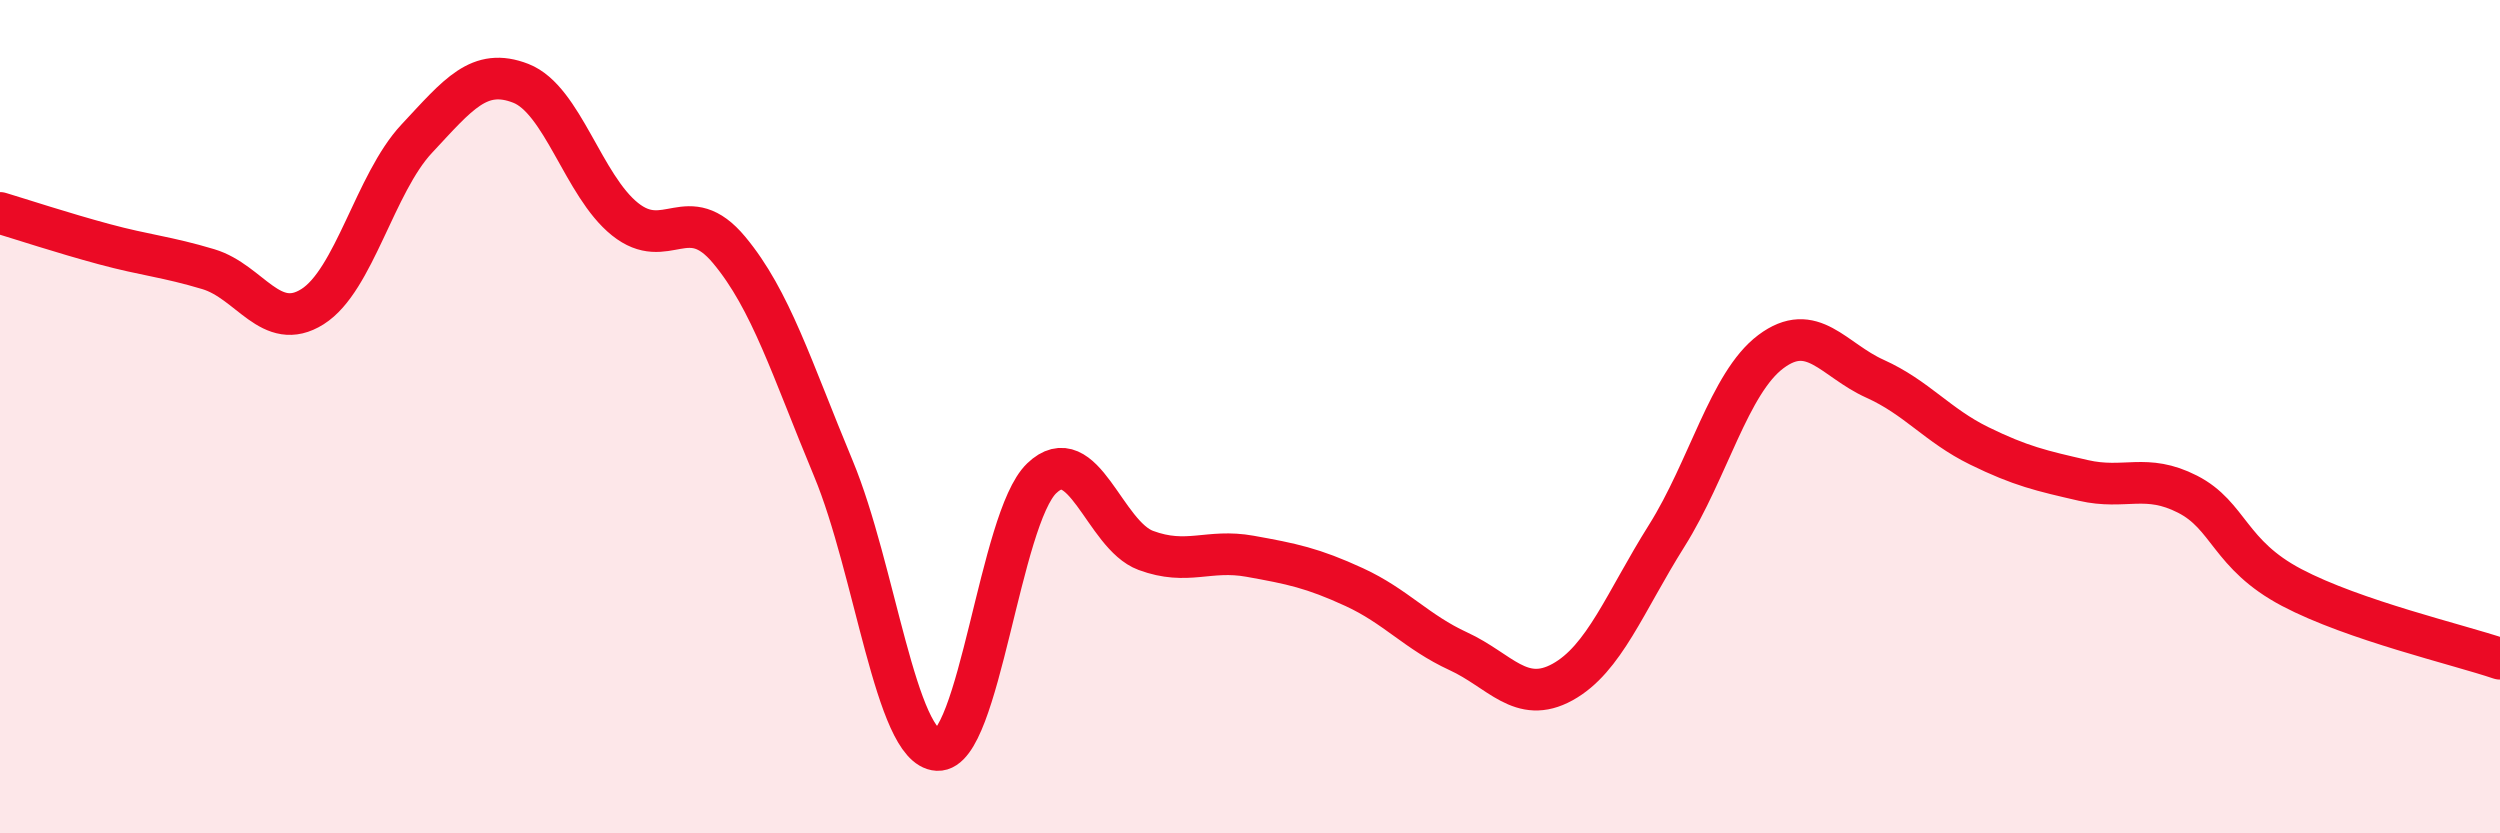
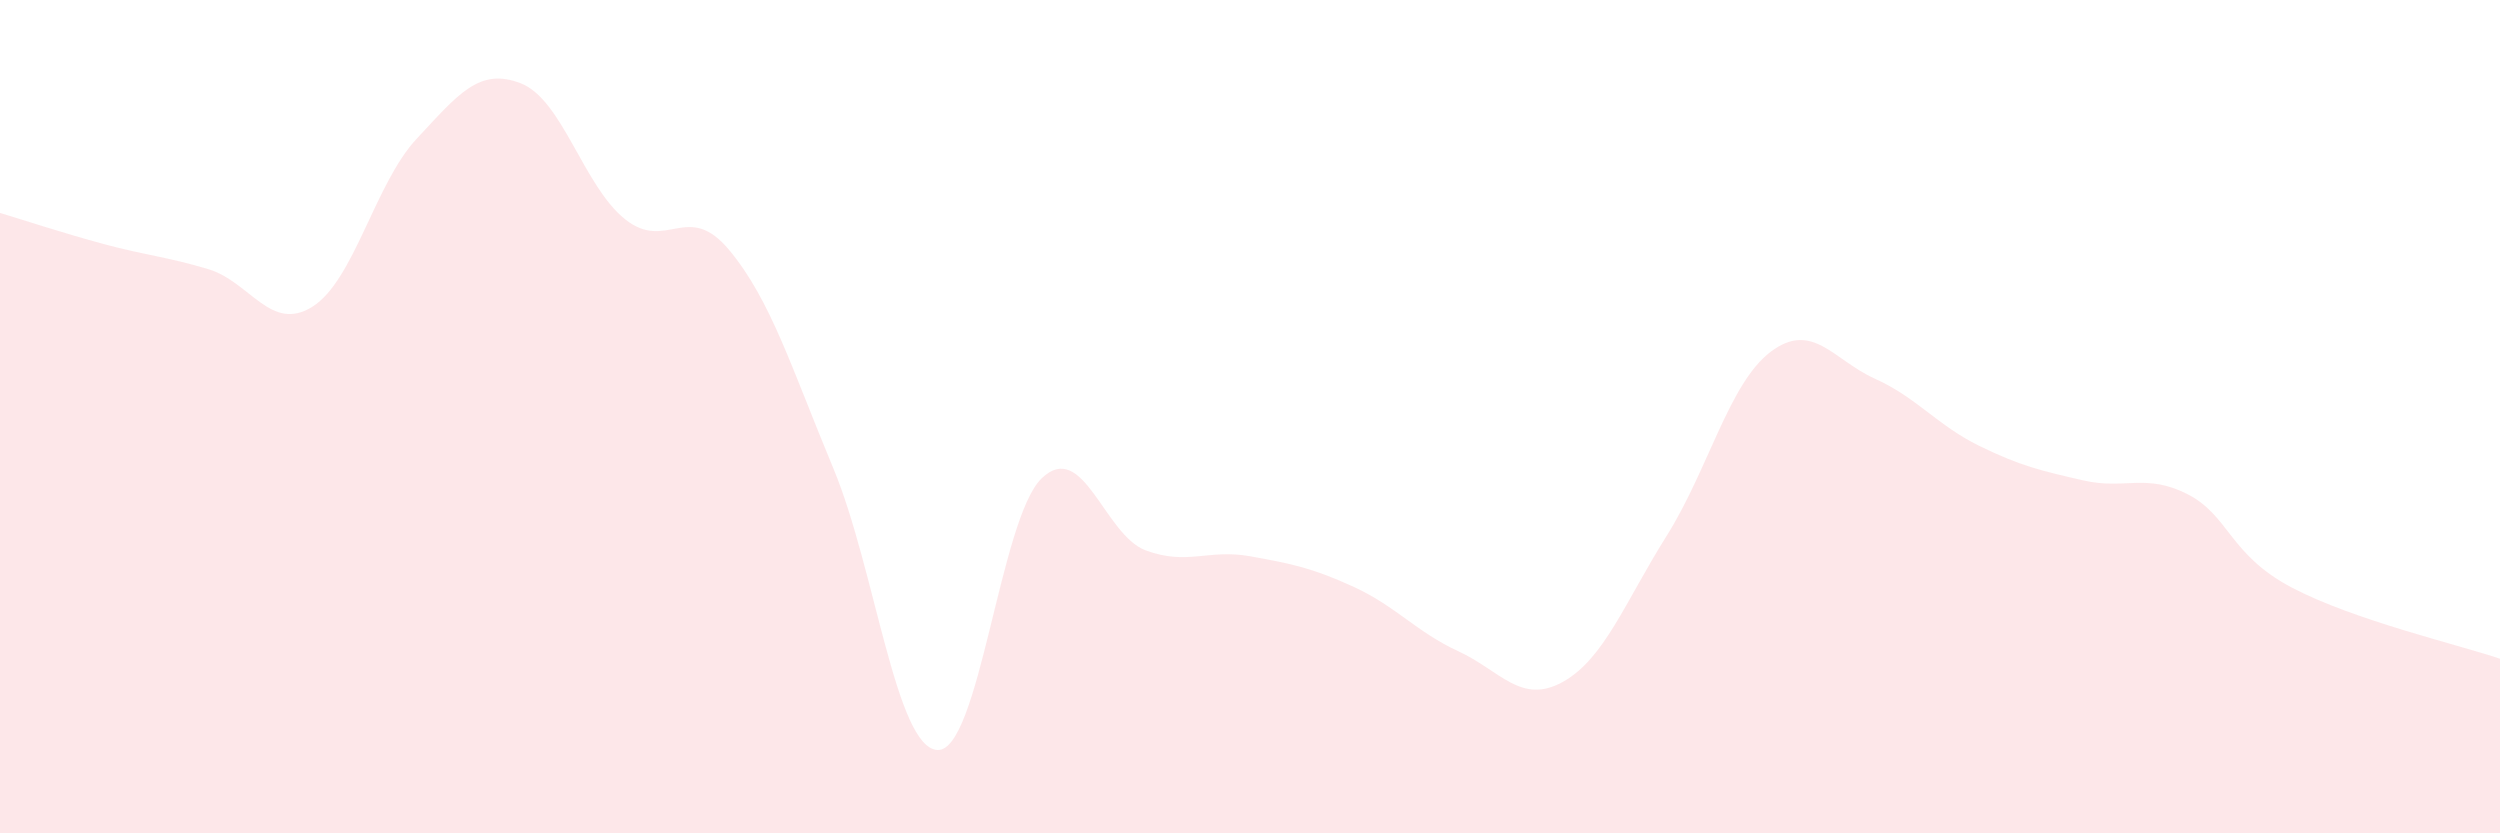
<svg xmlns="http://www.w3.org/2000/svg" width="60" height="20" viewBox="0 0 60 20">
  <path d="M 0,5.11 C 0.5,5.26 1.5,5.59 2.5,5.86 C 3.5,6.13 4,6.16 5,6.46 C 6,6.76 6.5,7.99 7.5,7.36 C 8.5,6.73 9,4.4 10,3.33 C 11,2.26 11.5,1.61 12.5,2 C 13.5,2.39 14,4.46 15,5.26 C 16,6.06 16.5,4.8 17.5,6 C 18.5,7.2 19,8.84 20,11.24 C 21,13.64 21.5,17.95 22.5,18 C 23.5,18.05 24,12.44 25,11.48 C 26,10.52 26.5,12.84 27.5,13.21 C 28.5,13.58 29,13.17 30,13.35 C 31,13.53 31.5,13.63 32.5,14.09 C 33.5,14.55 34,15.17 35,15.63 C 36,16.09 36.5,16.92 37.5,16.37 C 38.5,15.82 39,14.45 40,12.86 C 41,11.27 41.5,9.19 42.5,8.44 C 43.5,7.69 44,8.64 45,9.09 C 46,9.54 46.5,10.21 47.5,10.7 C 48.5,11.19 49,11.3 50,11.53 C 51,11.76 51.5,11.35 52.5,11.86 C 53.5,12.37 53.5,13.31 55,14.1 C 56.5,14.89 59,15.47 60,15.81L60 20L0 20Z" fill="#EB0A25" opacity="0.1" stroke-linecap="round" stroke-linejoin="round" />
-   <path d="M 0,5.11 C 0.5,5.26 1.5,5.59 2.5,5.86 C 3.5,6.13 4,6.16 5,6.46 C 6,6.76 6.5,7.99 7.5,7.36 C 8.5,6.73 9,4.4 10,3.33 C 11,2.26 11.5,1.61 12.5,2 C 13.5,2.39 14,4.46 15,5.26 C 16,6.06 16.5,4.8 17.5,6 C 18.5,7.2 19,8.84 20,11.24 C 21,13.64 21.5,17.95 22.5,18 C 23.5,18.05 24,12.44 25,11.48 C 26,10.52 26.5,12.84 27.5,13.21 C 28.5,13.58 29,13.17 30,13.35 C 31,13.53 31.5,13.63 32.5,14.09 C 33.5,14.55 34,15.17 35,15.63 C 36,16.09 36.5,16.92 37.5,16.37 C 38.5,15.82 39,14.45 40,12.86 C 41,11.27 41.5,9.19 42.5,8.44 C 43.5,7.69 44,8.64 45,9.09 C 46,9.54 46.5,10.21 47.5,10.7 C 48.5,11.19 49,11.3 50,11.53 C 51,11.76 51.5,11.35 52.5,11.86 C 53.5,12.37 53.5,13.31 55,14.1 C 56.5,14.89 59,15.47 60,15.81" stroke="#EB0A25" stroke-width="1" fill="none" stroke-linecap="round" stroke-linejoin="round" />
</svg>